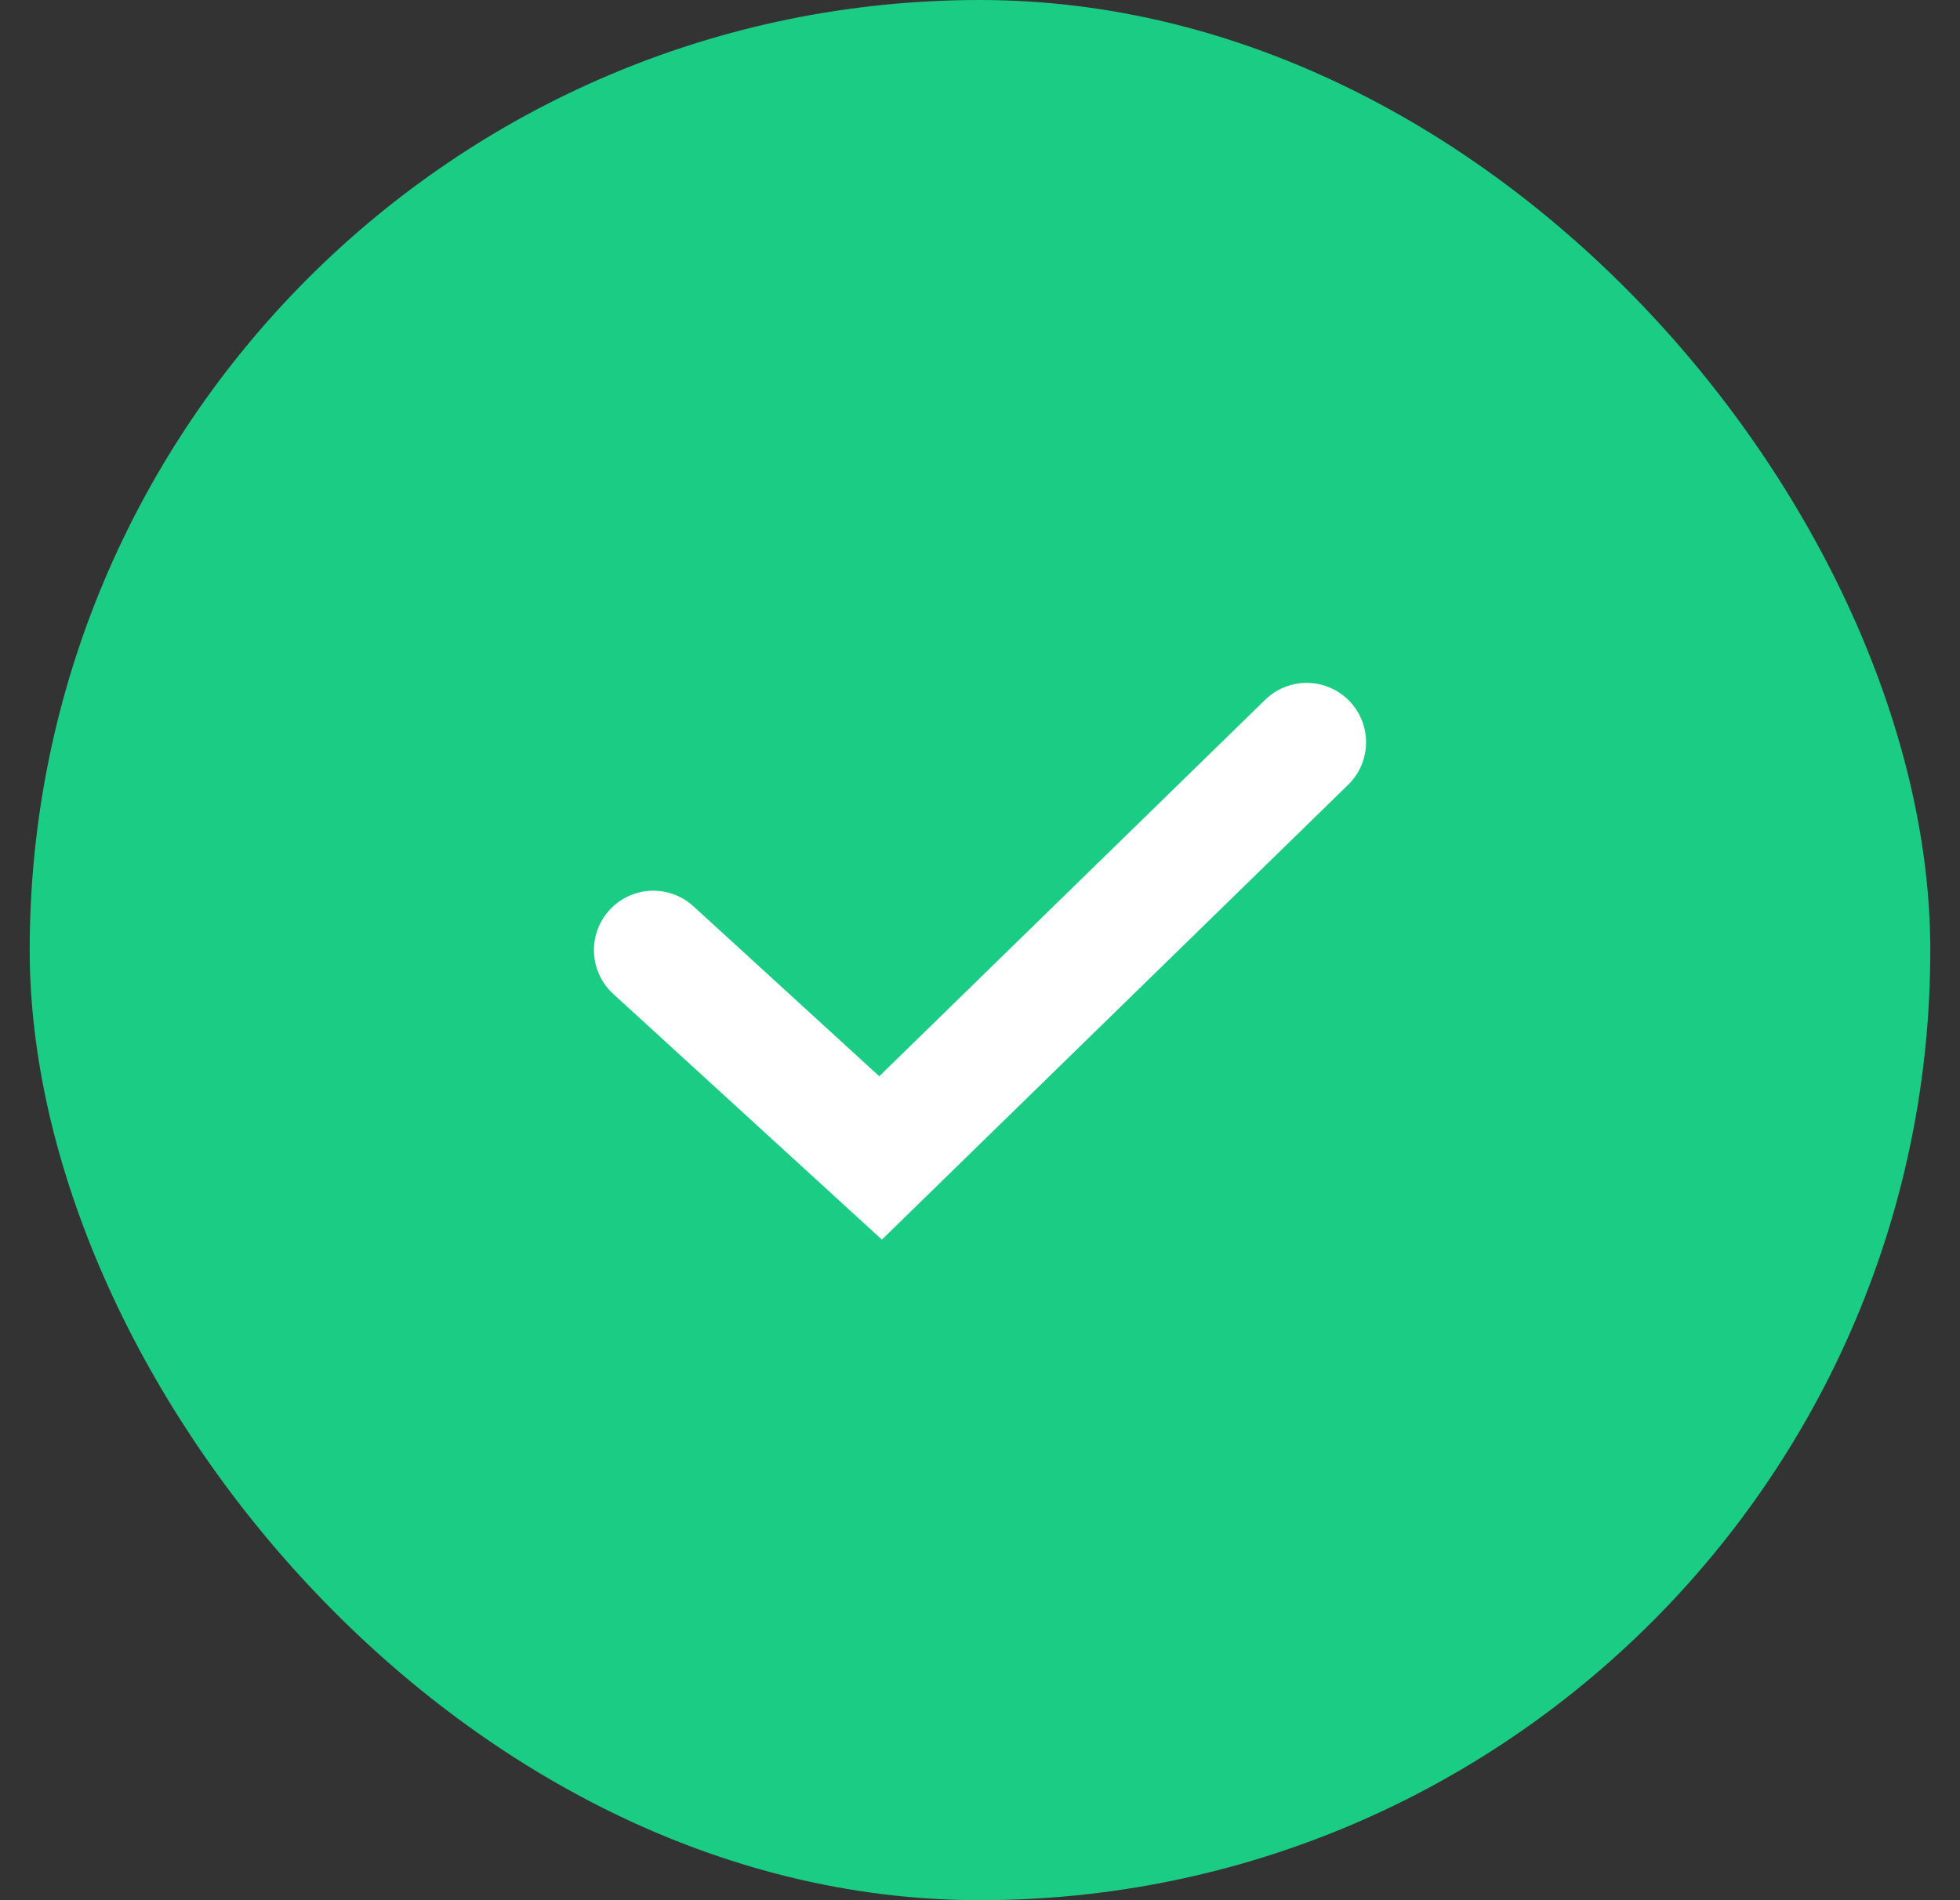
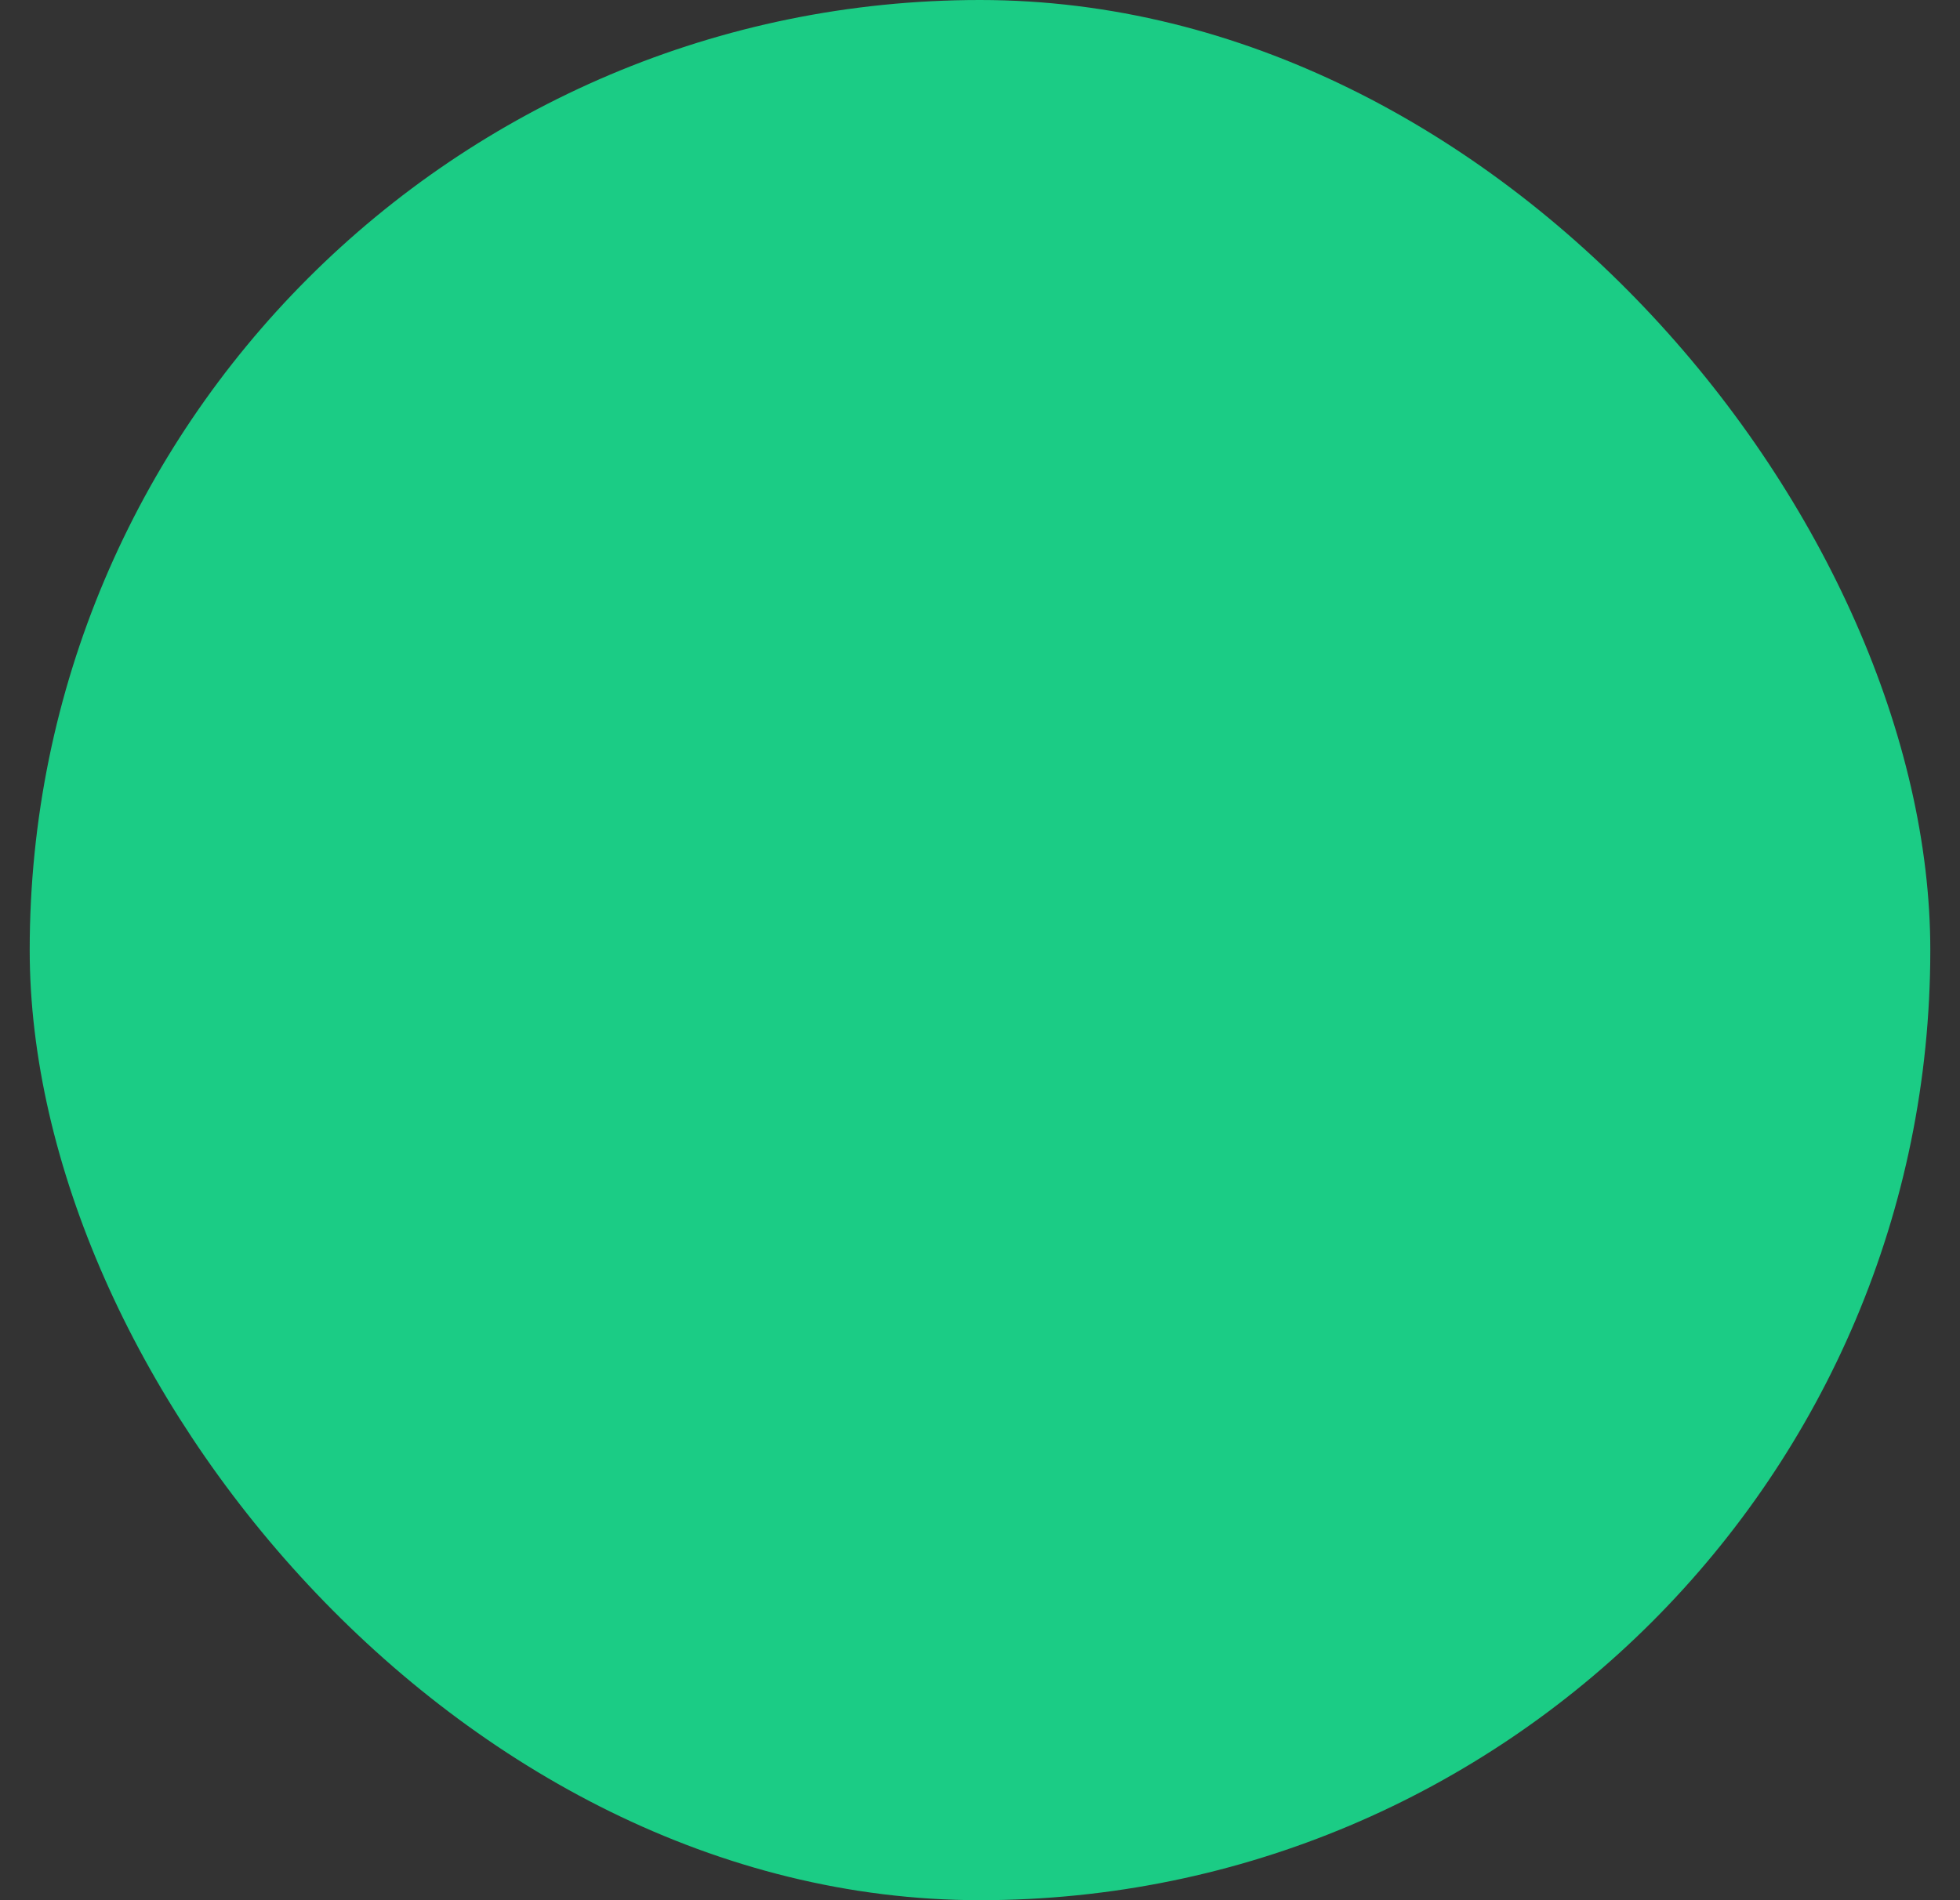
<svg xmlns="http://www.w3.org/2000/svg" width="33" height="32" viewBox="0 0 33 32" fill="none">
  <rect x="0" y="0" width="33" height="32" fill="#333333" stroke="none" />
  <rect x="0.5" width="32" height="32" rx="16" fill="#1BCC85" />
-   <path d="M11 16L14.826 19.5L22 12.5" stroke="white" stroke-width="2" stroke-linecap="round" />
</svg>